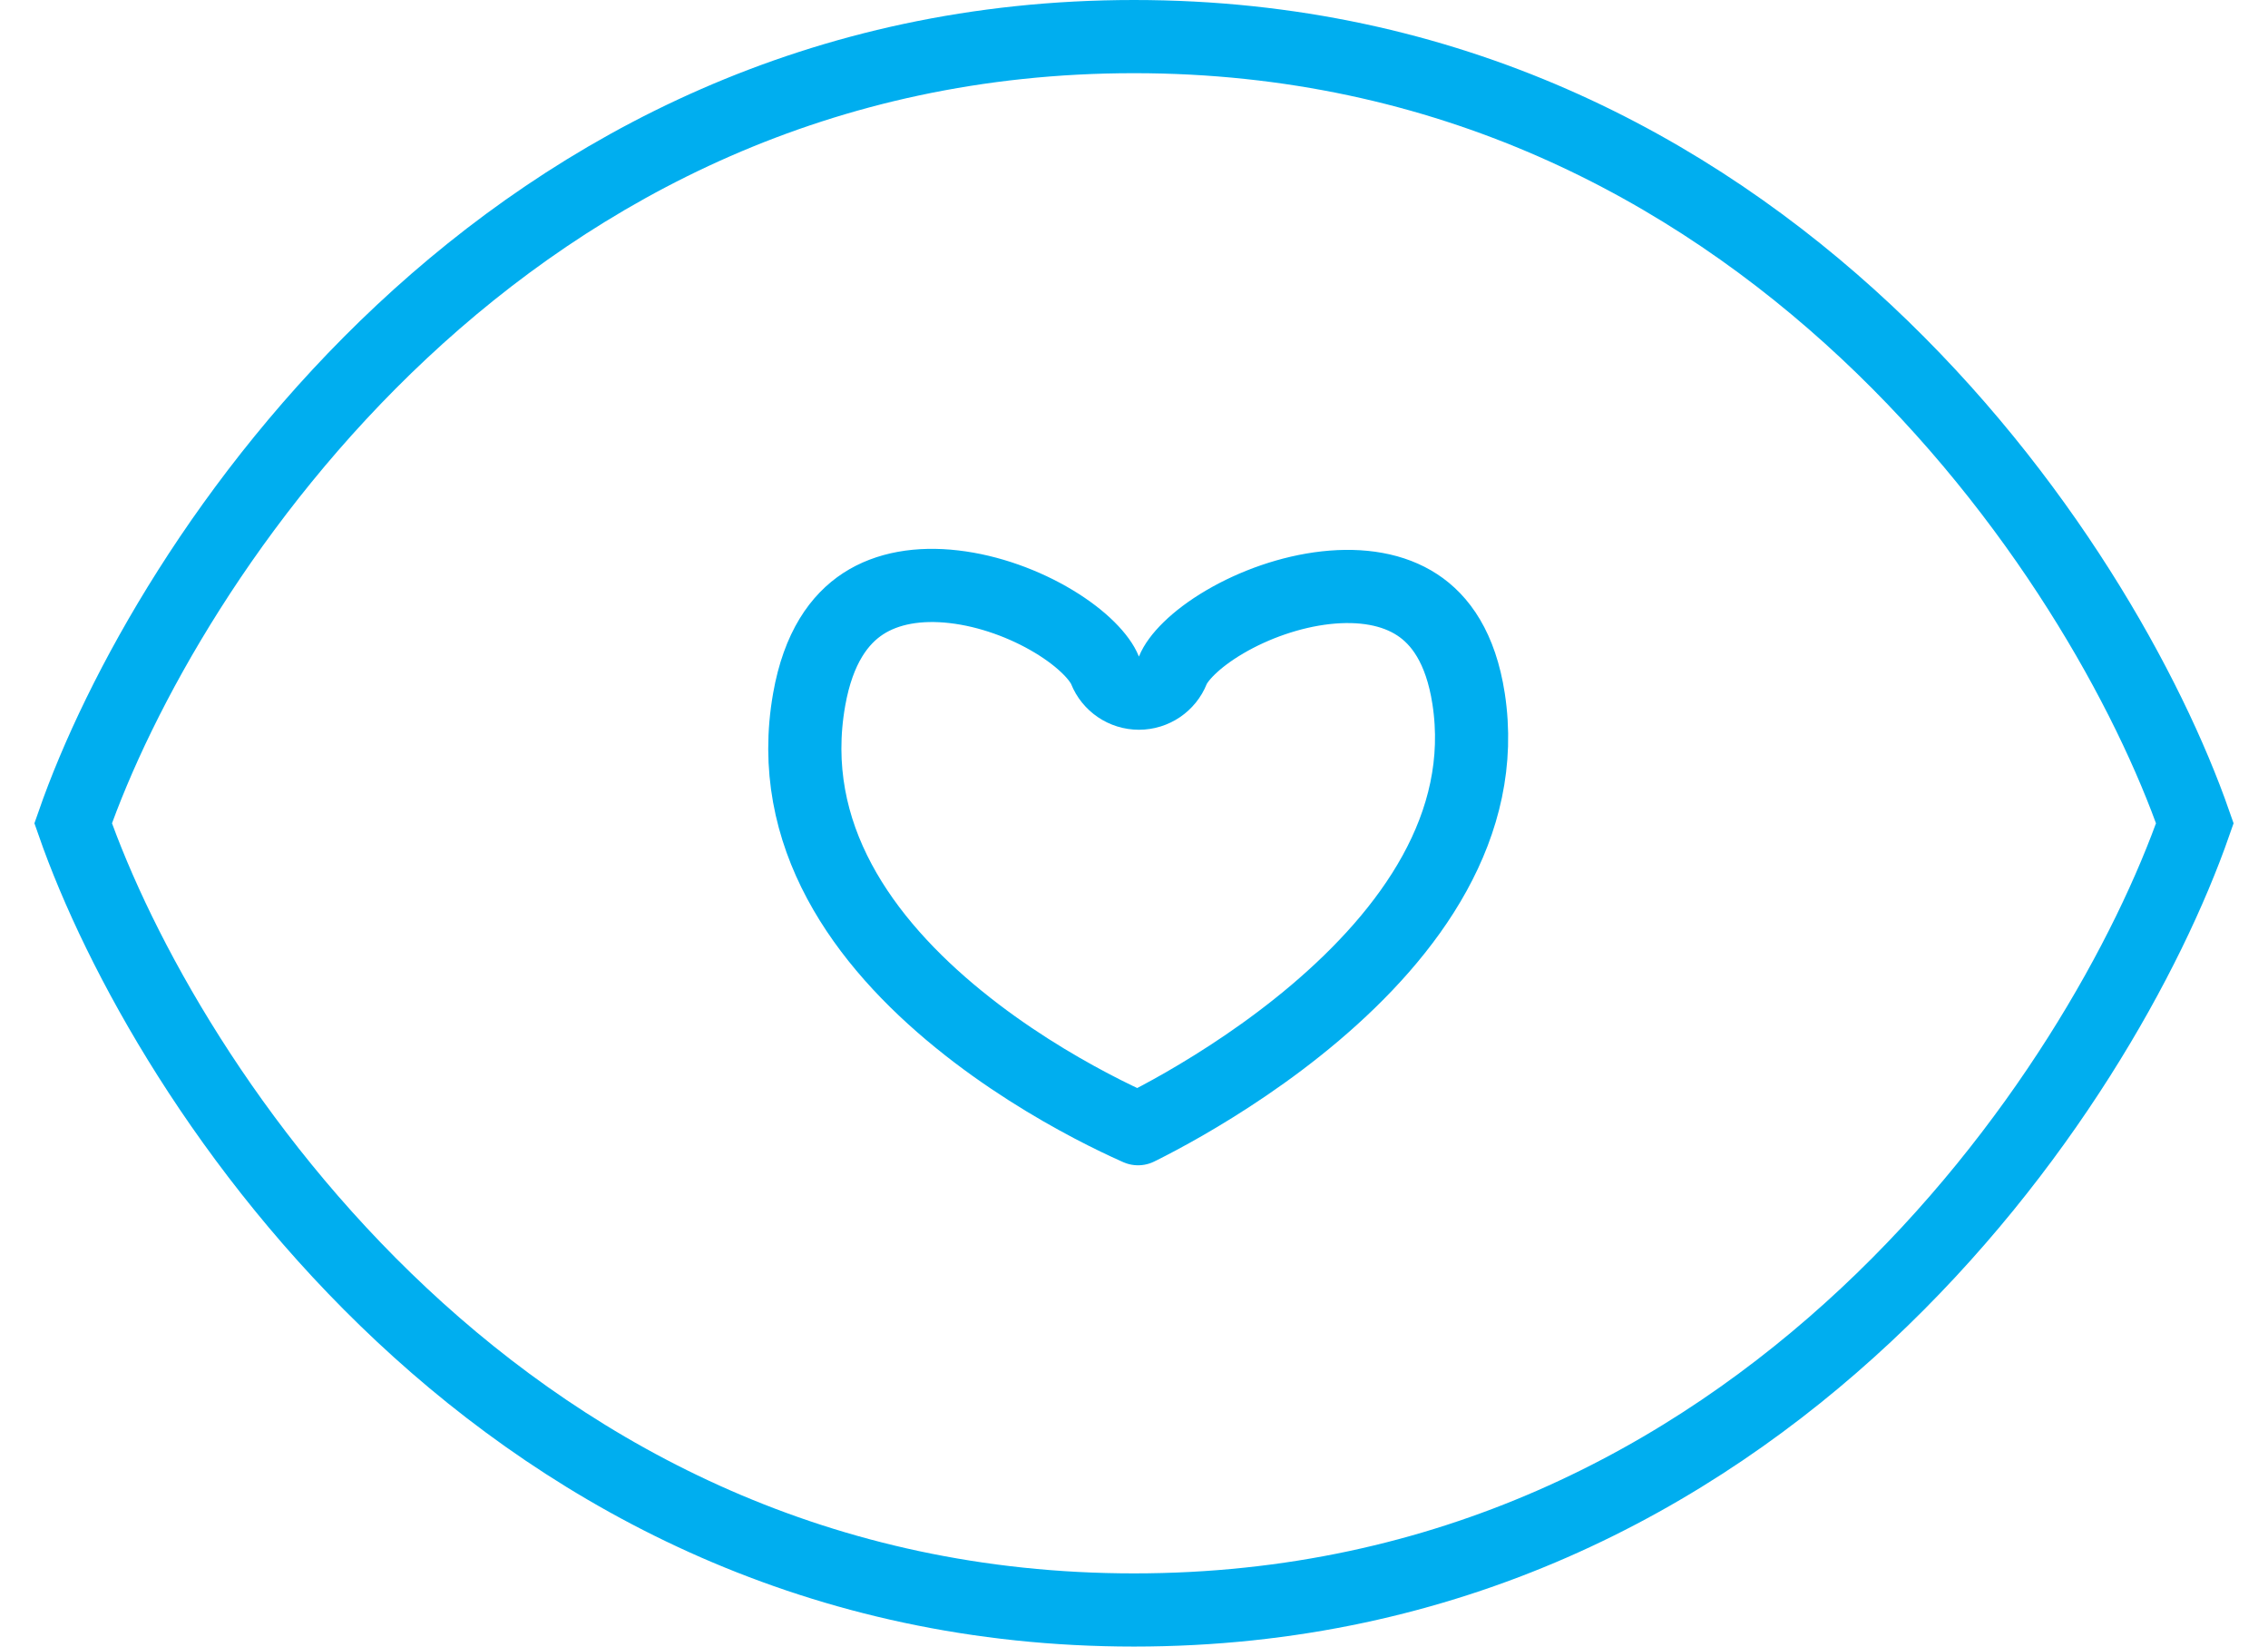
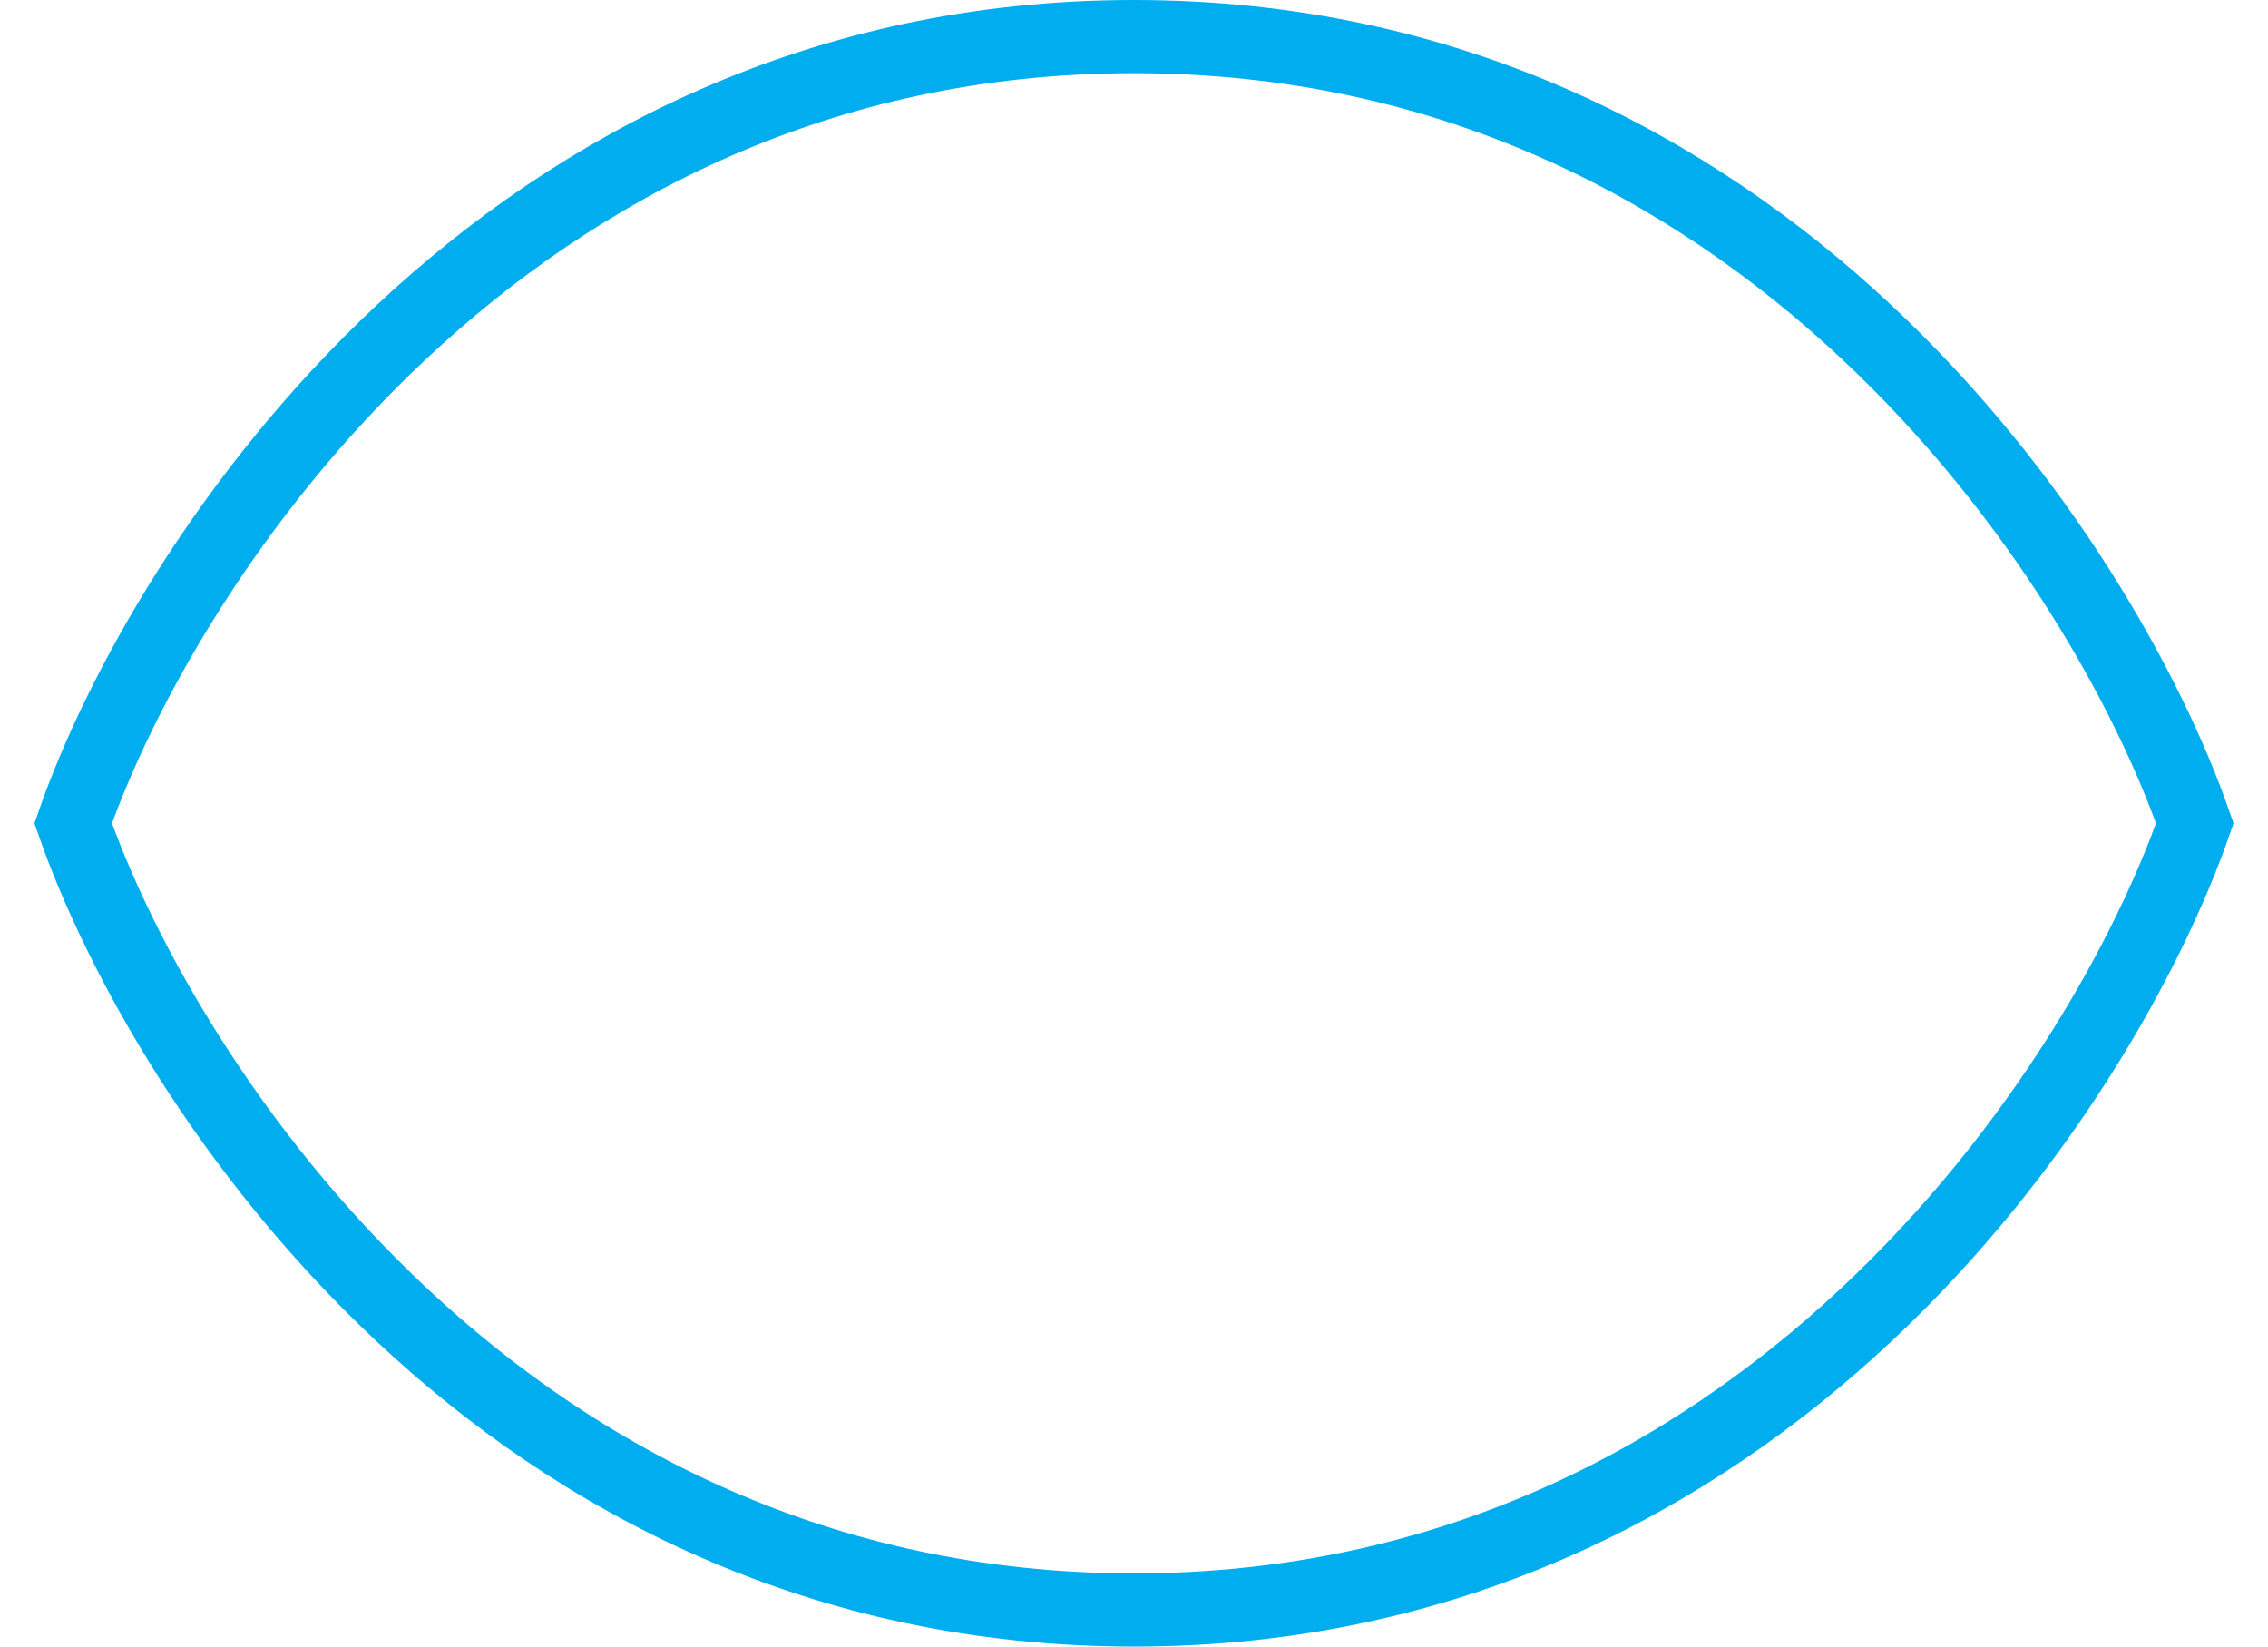
<svg xmlns="http://www.w3.org/2000/svg" width="62" height="45" viewBox="0 0 62 45" fill="none">
  <path d="M31 1C13.8 1 4.5 15.333 2 22.5C4.5 29.667 13.8 44 31 44C48.2 44 57.5 29.667 60 22.5C57.5 15.333 48.2 1 31 1Z" stroke="#00AEEF" stroke-width="2" />
-   <path d="M30.206 18.315C30.358 18.695 30.726 18.944 31.135 18.944C31.544 18.944 31.912 18.695 32.063 18.315C32.191 17.996 32.65 17.483 33.484 16.994C34.282 16.526 35.273 16.17 36.245 16.062C37.221 15.954 38.091 16.102 38.743 16.53C39.368 16.939 39.931 17.694 40.147 19.096C40.68 22.56 38.532 25.492 35.95 27.681C34.683 28.755 33.371 29.596 32.373 30.17C31.875 30.456 31.458 30.674 31.168 30.819C31.148 30.828 31.129 30.838 31.111 30.847C31.092 30.839 31.073 30.83 31.053 30.821C30.758 30.689 30.333 30.489 29.827 30.223C28.811 29.688 27.481 28.895 26.204 27.855C23.616 25.749 21.465 22.828 22.12 19.117C22.372 17.69 22.955 16.918 23.593 16.501C24.254 16.07 25.119 15.924 26.08 16.036C27.039 16.147 28.014 16.507 28.799 16.979C29.618 17.471 30.076 17.988 30.206 18.315Z" stroke="#00AEEF" stroke-width="2" stroke-linejoin="round" />
</svg>